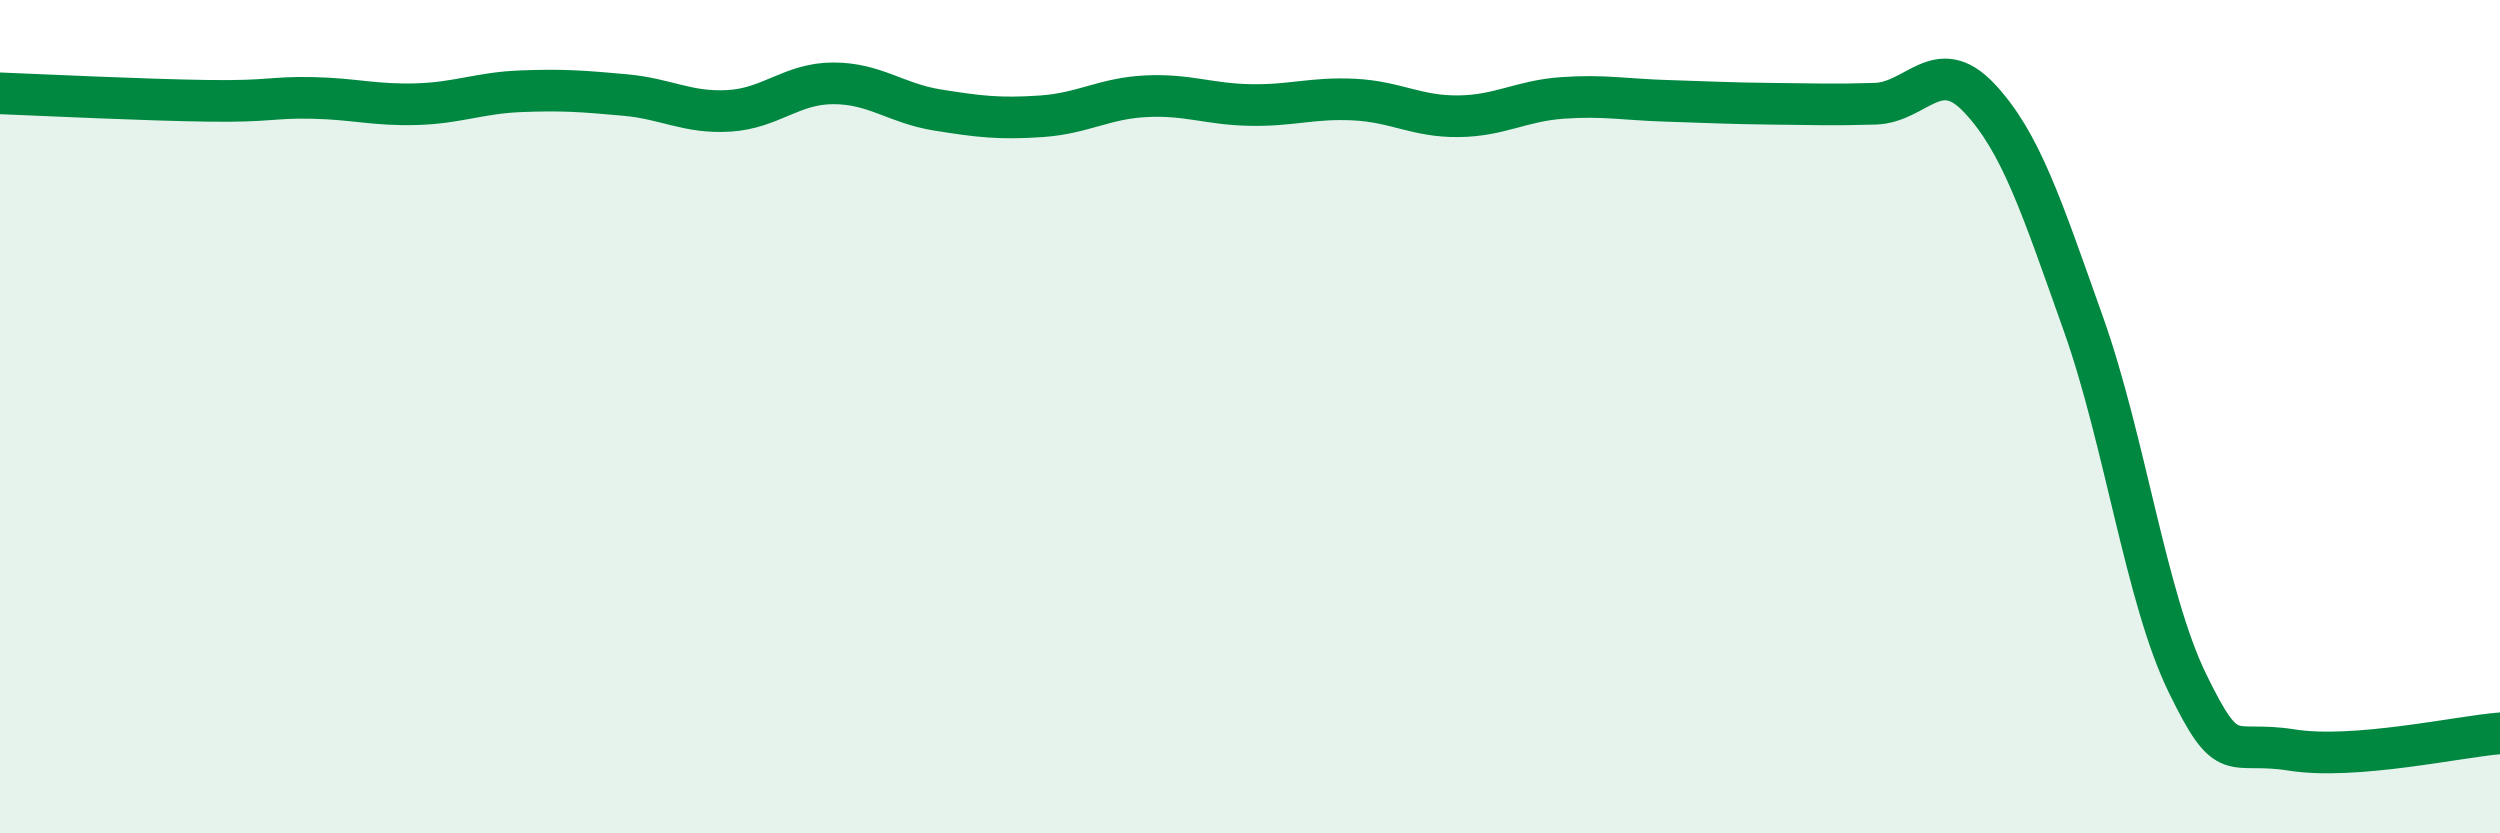
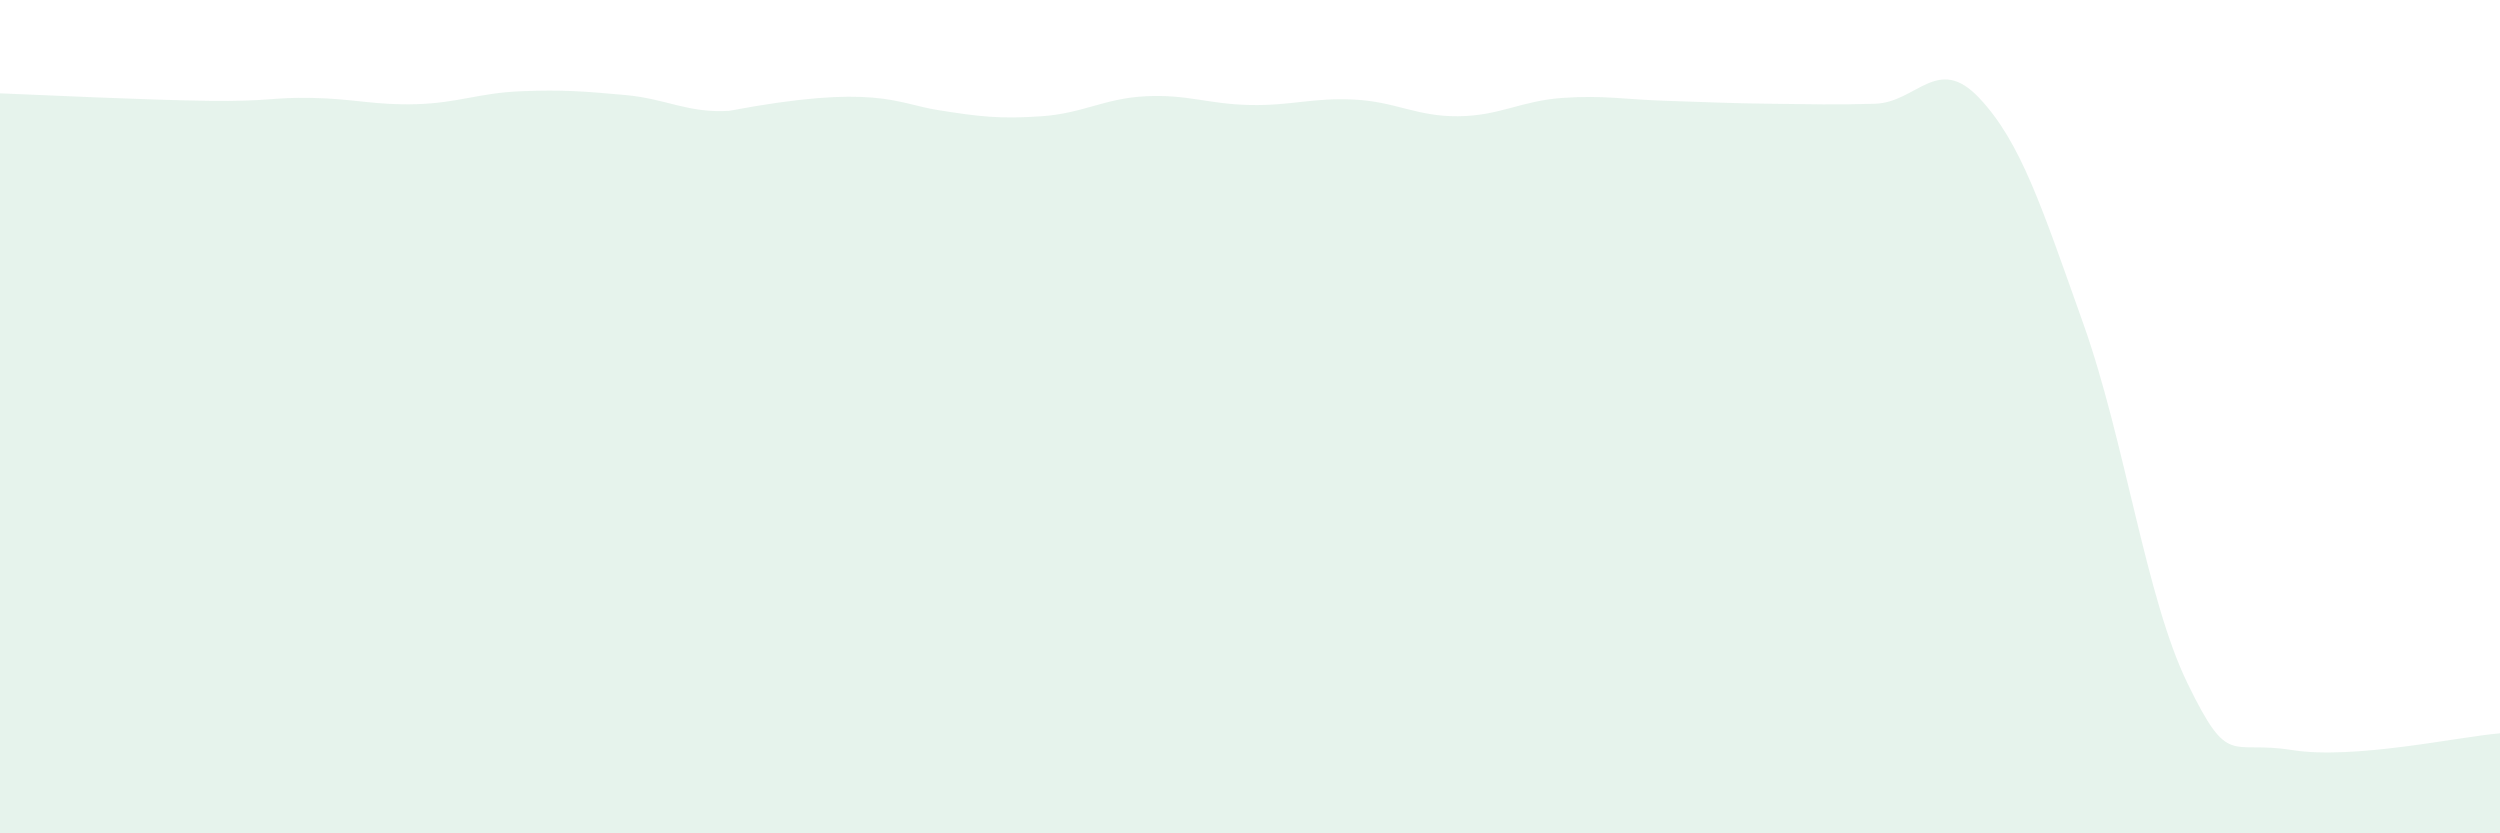
<svg xmlns="http://www.w3.org/2000/svg" width="60" height="20" viewBox="0 0 60 20">
-   <path d="M 0,2.24 C 1,2.28 3.5,2.4 5,2.42 C 6.5,2.44 6.5,2.33 7.5,2.35 C 8.5,2.37 9,2.53 10,2.5 C 11,2.47 11.5,2.23 12.5,2.19 C 13.5,2.15 14,2.19 15,2.28 C 16,2.37 16.5,2.72 17.5,2.66 C 18.5,2.6 19,2 20,2 C 21,2 21.5,2.48 22.5,2.64 C 23.5,2.8 24,2.86 25,2.79 C 26,2.72 26.5,2.36 27.5,2.31 C 28.5,2.26 29,2.5 30,2.52 C 31,2.54 31.5,2.34 32.5,2.39 C 33.5,2.44 34,2.8 35,2.79 C 36,2.78 36.5,2.42 37.5,2.35 C 38.5,2.28 39,2.39 40,2.42 C 41,2.45 41.5,2.48 42.5,2.49 C 43.5,2.5 44,2.52 45,2.49 C 46,2.46 46.5,1.29 47.5,2.35 C 48.5,3.41 49,4.96 50,7.77 C 51,10.58 51.5,14.35 52.5,16.4 C 53.5,18.45 53.5,17.76 55,18 C 56.5,18.24 59,17.68 60,17.6L60 20L0 20Z" fill="#008740" opacity="0.1" stroke-linecap="round" stroke-linejoin="round" />
-   <path d="M 0,2.24 C 1,2.28 3.5,2.4 5,2.42 C 6.5,2.44 6.5,2.33 7.5,2.35 C 8.5,2.37 9,2.53 10,2.5 C 11,2.47 11.5,2.23 12.5,2.19 C 13.5,2.15 14,2.19 15,2.28 C 16,2.37 16.5,2.72 17.5,2.66 C 18.5,2.6 19,2 20,2 C 21,2 21.5,2.48 22.5,2.64 C 23.5,2.8 24,2.86 25,2.79 C 26,2.72 26.5,2.36 27.5,2.31 C 28.5,2.26 29,2.5 30,2.52 C 31,2.54 31.5,2.34 32.5,2.39 C 33.5,2.44 34,2.8 35,2.79 C 36,2.78 36.5,2.42 37.5,2.35 C 38.5,2.28 39,2.39 40,2.42 C 41,2.45 41.5,2.48 42.5,2.49 C 43.5,2.5 44,2.52 45,2.49 C 46,2.46 46.5,1.29 47.5,2.35 C 48.5,3.41 49,4.96 50,7.77 C 51,10.58 51.5,14.35 52.5,16.4 C 53.5,18.45 53.5,17.76 55,18 C 56.5,18.24 59,17.68 60,17.6" stroke="#008740" stroke-width="1" fill="none" stroke-linecap="round" stroke-linejoin="round" />
+   <path d="M 0,2.24 C 1,2.28 3.5,2.4 5,2.42 C 6.5,2.44 6.5,2.33 7.5,2.35 C 8.5,2.37 9,2.53 10,2.5 C 11,2.47 11.5,2.23 12.5,2.19 C 13.5,2.15 14,2.19 15,2.28 C 16,2.37 16.5,2.72 17.5,2.66 C 21,2 21.5,2.48 22.5,2.64 C 23.5,2.8 24,2.86 25,2.79 C 26,2.72 26.5,2.36 27.5,2.31 C 28.5,2.26 29,2.5 30,2.52 C 31,2.54 31.5,2.34 32.5,2.39 C 33.5,2.44 34,2.8 35,2.79 C 36,2.78 36.5,2.42 37.5,2.35 C 38.5,2.28 39,2.39 40,2.42 C 41,2.45 41.5,2.48 42.5,2.49 C 43.5,2.5 44,2.52 45,2.49 C 46,2.46 46.5,1.29 47.5,2.35 C 48.5,3.41 49,4.96 50,7.77 C 51,10.58 51.5,14.35 52.5,16.4 C 53.5,18.45 53.5,17.76 55,18 C 56.5,18.24 59,17.68 60,17.6L60 20L0 20Z" fill="#008740" opacity="0.1" stroke-linecap="round" stroke-linejoin="round" />
</svg>